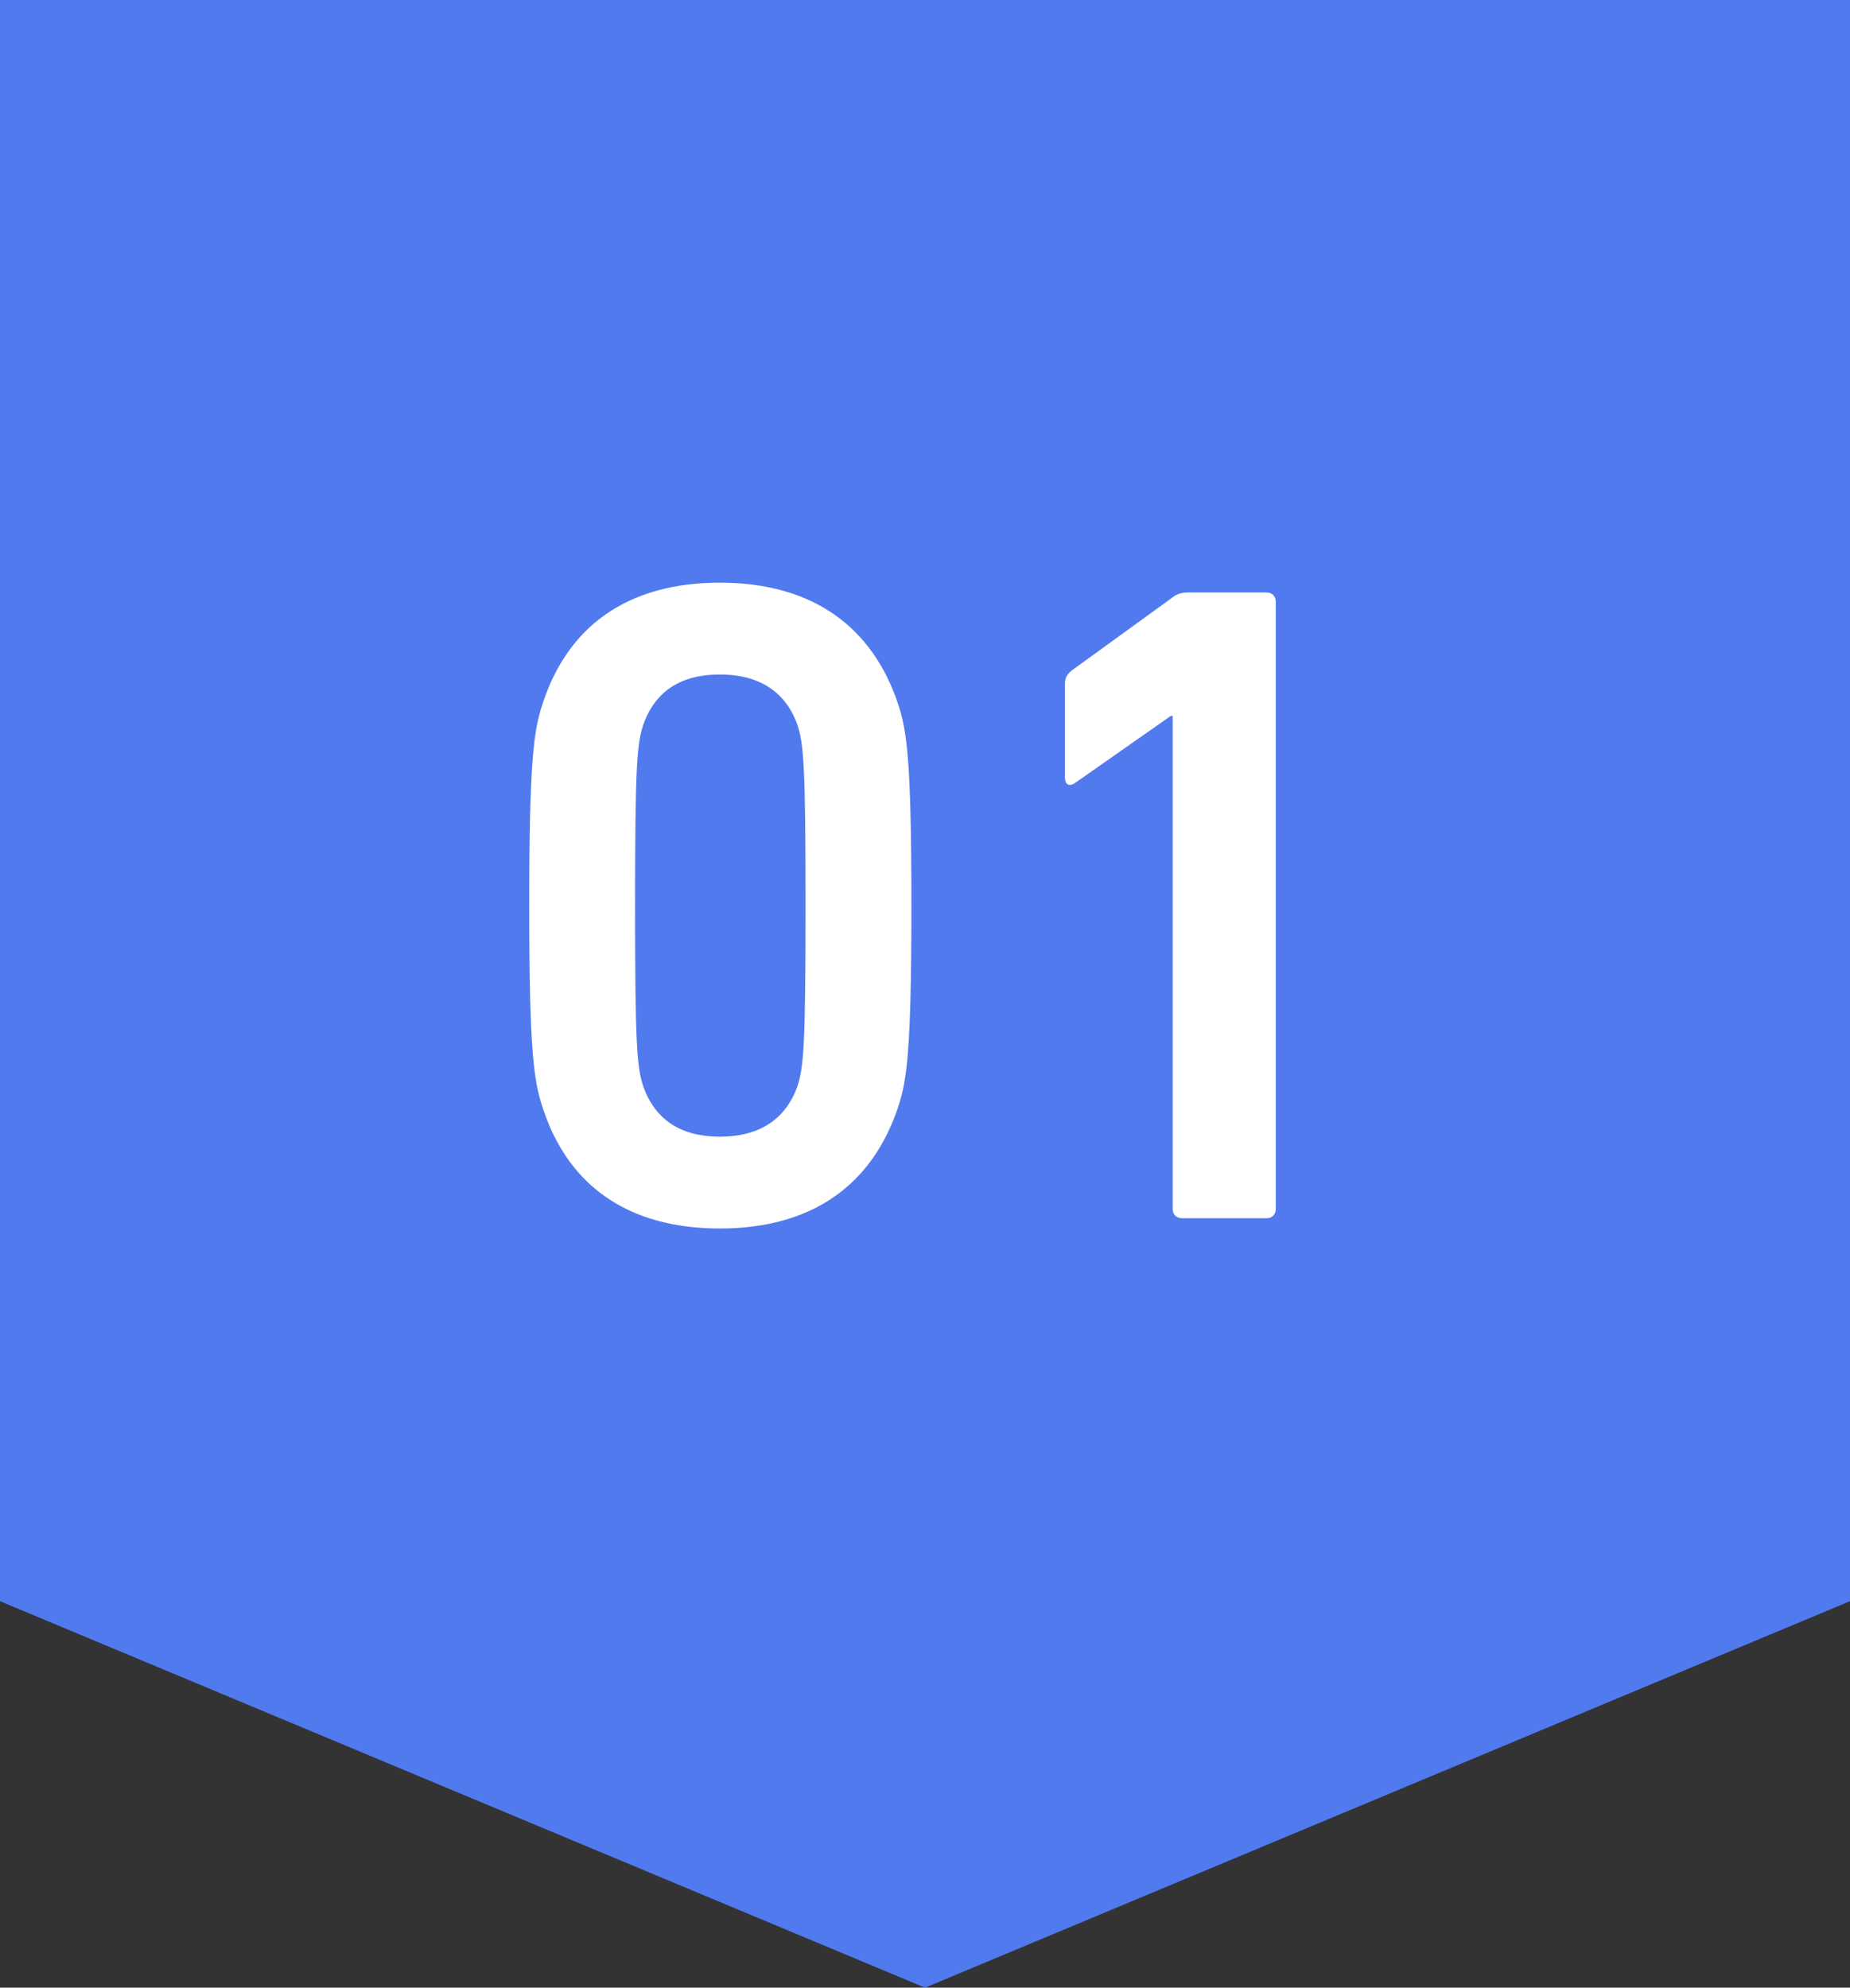
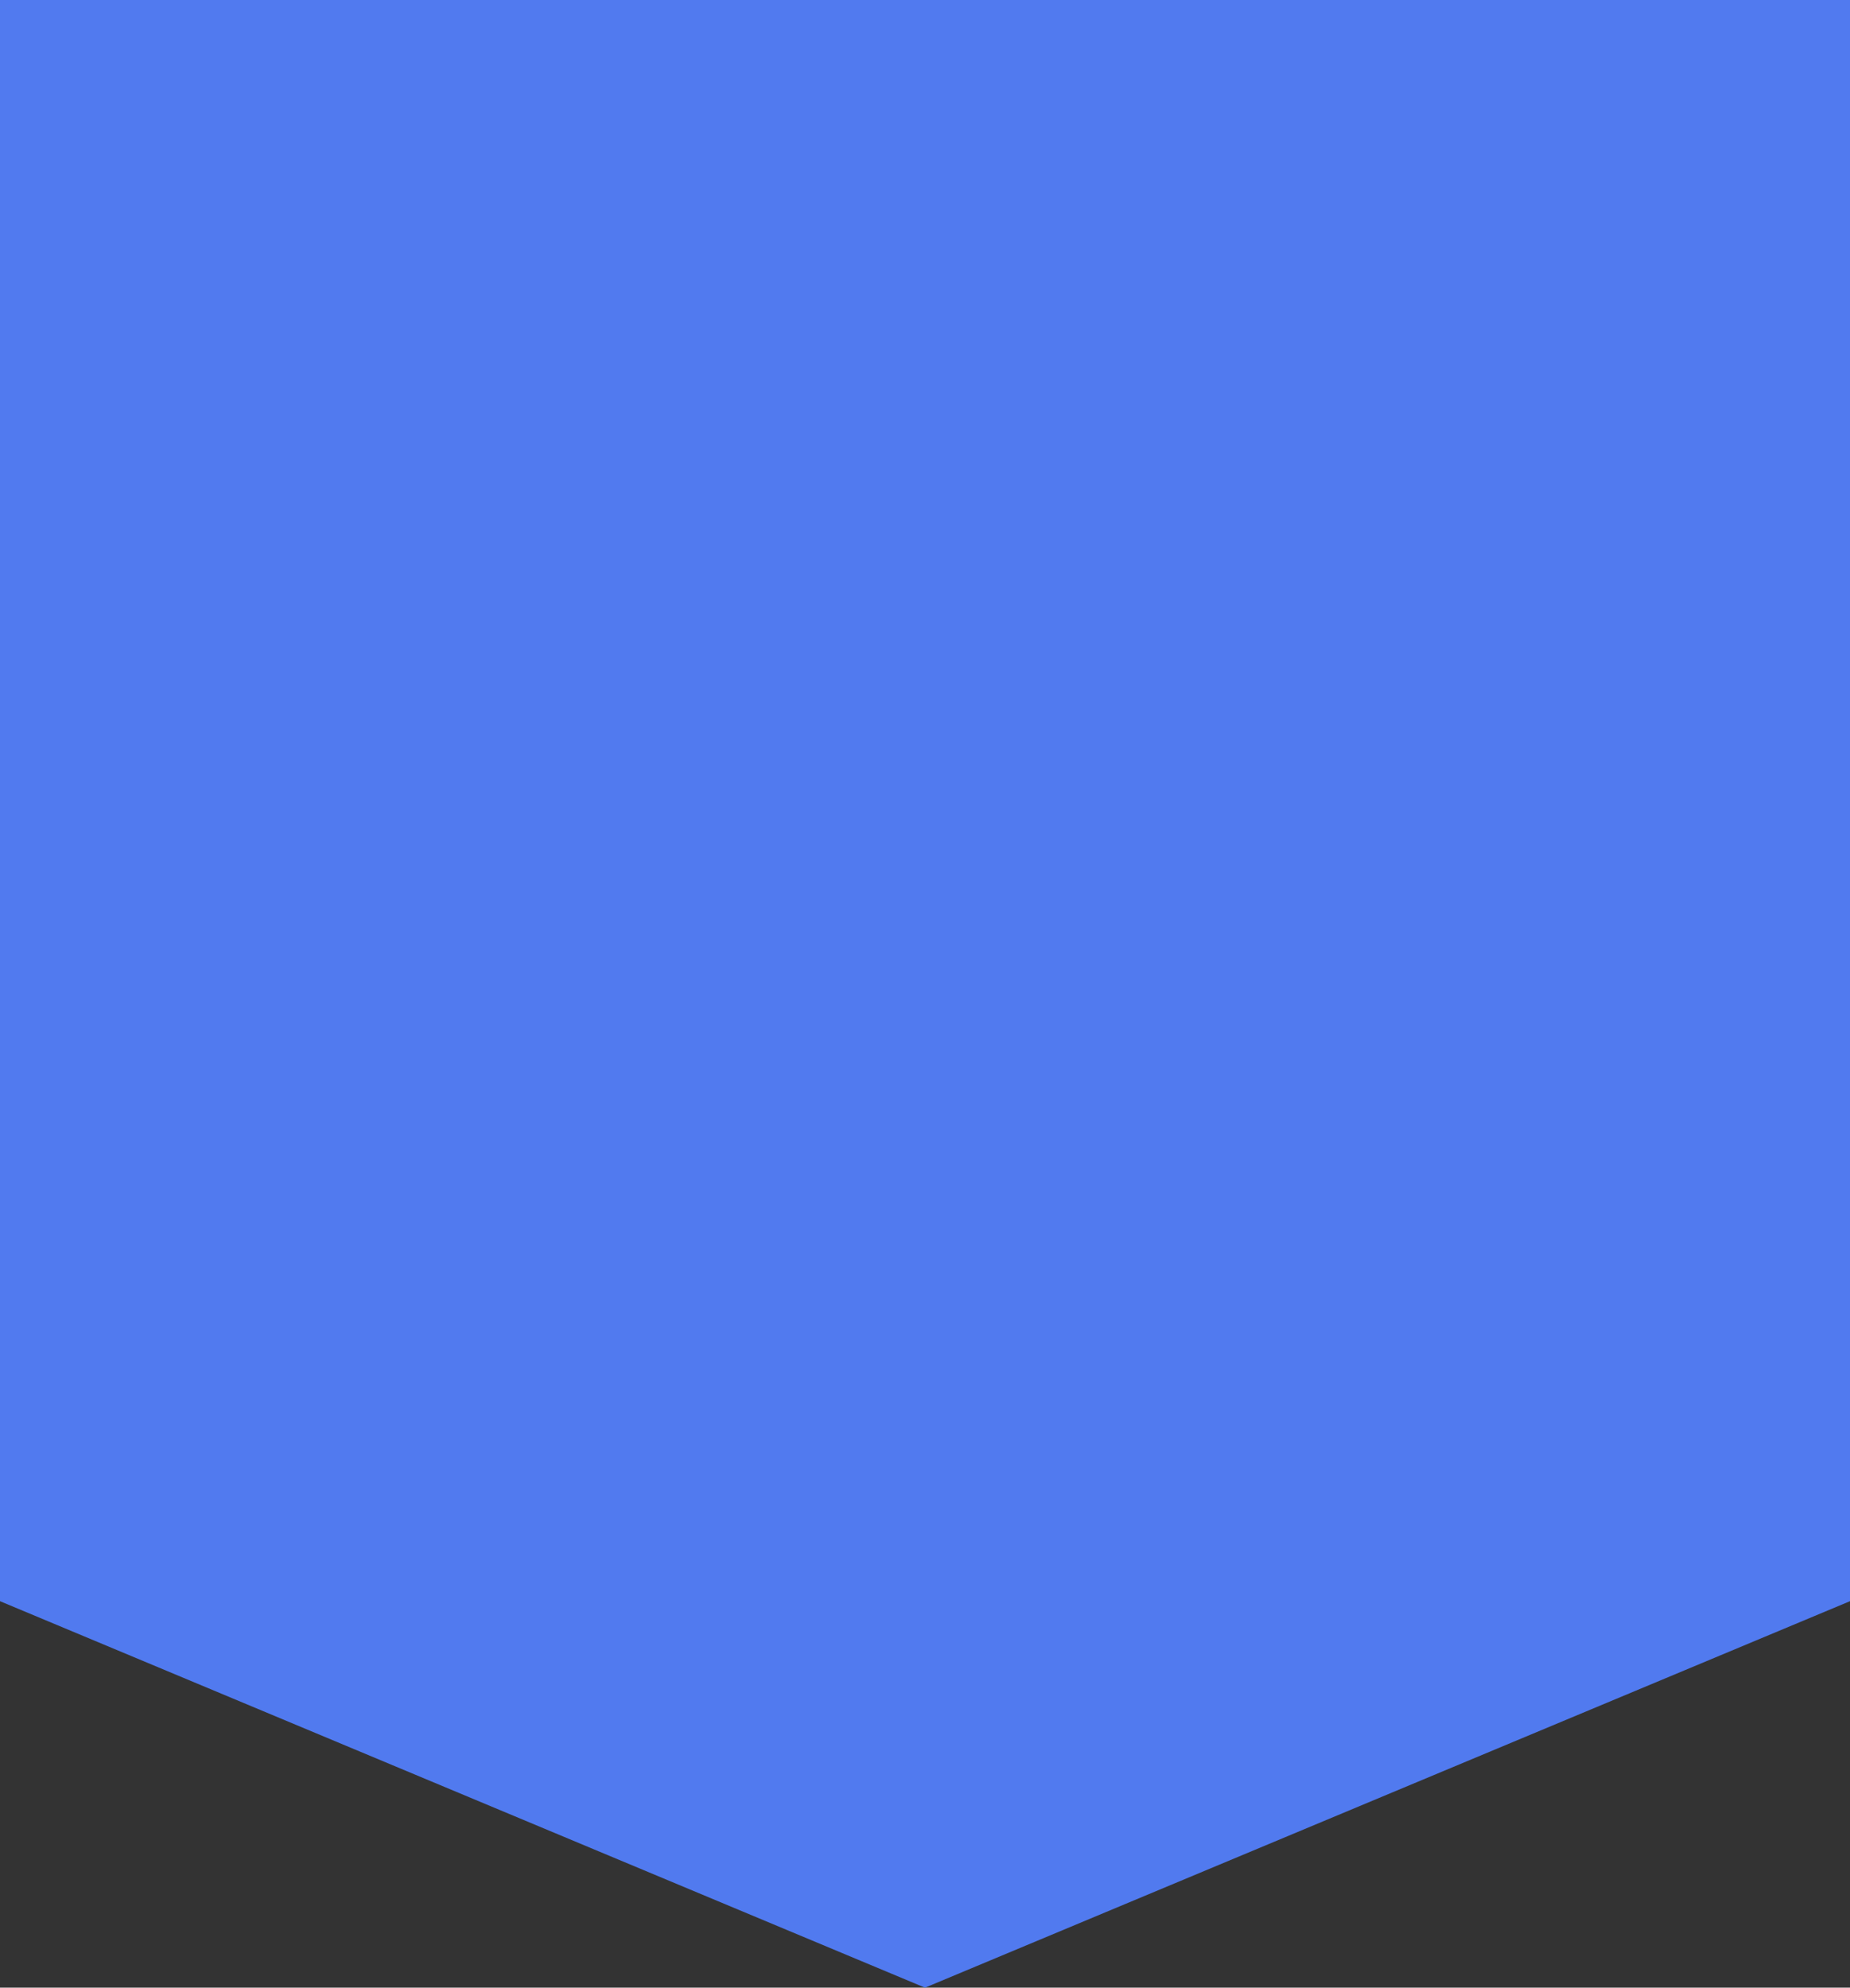
<svg xmlns="http://www.w3.org/2000/svg" id="_レイヤー_2" viewBox="0 0 88.44 95.04">
  <rect x="0" y="0" width="88.44" height="95.04" fill="#333333" stroke="none" />
  <defs>
    <style>.cls-1{fill:#fff;}.cls-1,.cls-2{stroke-width:0px;}.cls-2{fill:#517aef;}</style>
  </defs>
  <g id="_レイヤー_1-2">
    <polygon class="cls-2" points="88.44 76.56 44.22 95.04 0 76.56 0 0 88.44 0 88.44 76.56" />
-     <path class="cls-1" d="m25.3,43.3c0-6.95.22-8.36.62-9.59,1.19-3.74,4.05-5.85,8.49-5.85s7.31,2.11,8.54,5.85c.4,1.23.62,2.64.62,9.59s-.22,8.36-.62,9.59c-1.23,3.74-4.09,5.85-8.54,5.85s-7.31-2.11-8.49-5.85c-.4-1.23-.62-2.64-.62-9.59Zm9.11,11.05c1.85,0,3.12-.79,3.7-2.38.31-.92.4-1.94.4-8.67s-.09-7.75-.4-8.67c-.57-1.58-1.85-2.38-3.7-2.38s-3.08.79-3.65,2.38c-.31.92-.4,1.94-.4,8.67s.09,7.75.4,8.67c.57,1.58,1.8,2.38,3.65,2.38Z" />
-     <path class="cls-1" d="m56.06,34.23h-.09l-4.58,3.21c-.26.18-.48.09-.48-.26v-4.49c0-.26.09-.44.31-.62l4.8-3.48c.22-.18.44-.26.79-.26h3.74c.26,0,.44.18.44.44v29.04c0,.26-.18.44-.44.44h-4.05c-.26,0-.44-.18-.44-.44v-23.59Z" />
  </g>
</svg>